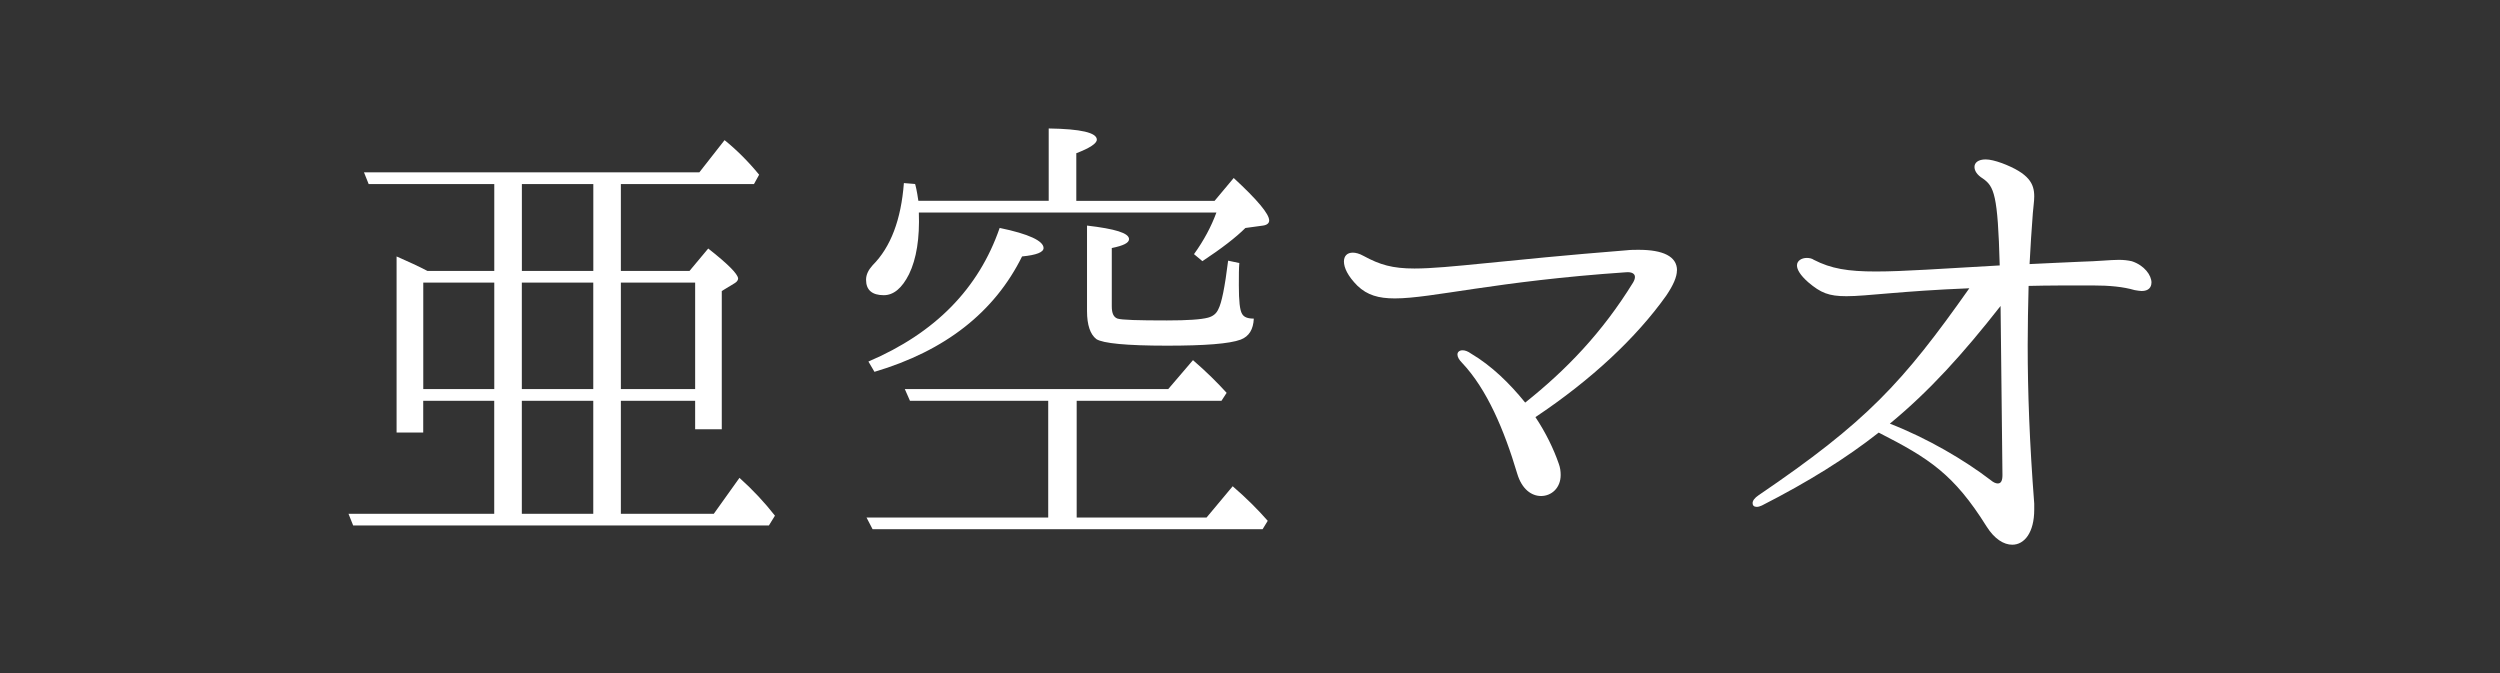
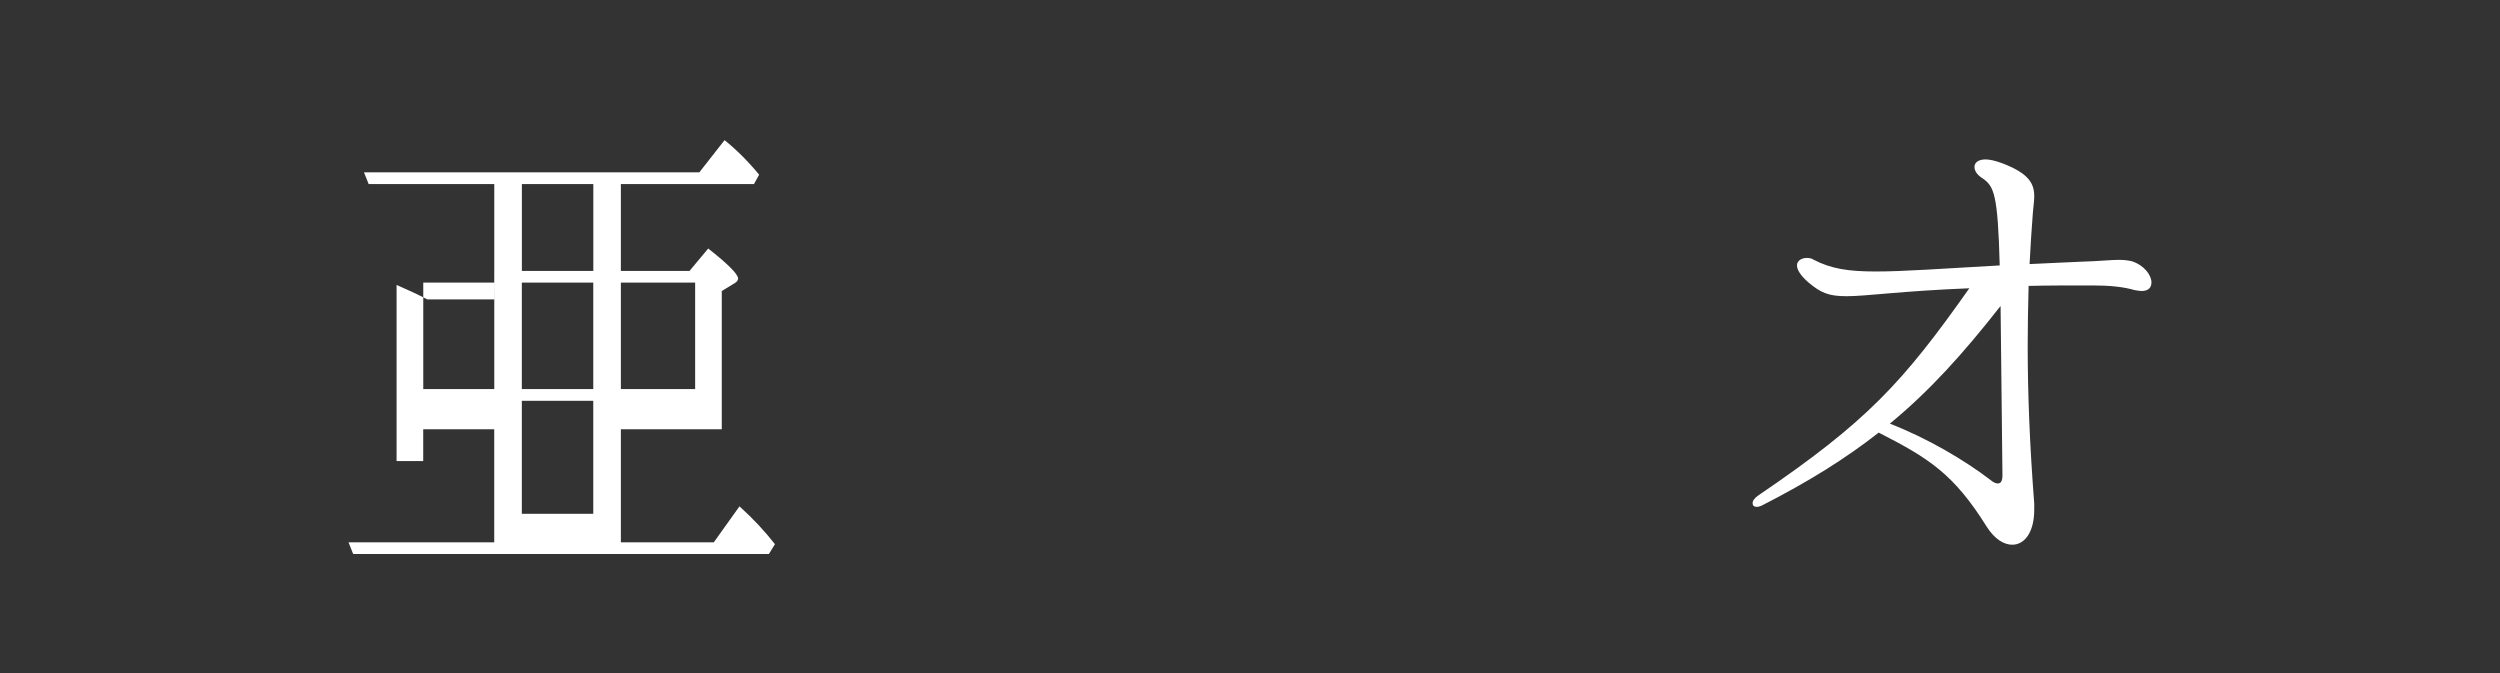
<svg xmlns="http://www.w3.org/2000/svg" id="a" viewBox="0 0 520 140">
  <rect x="0" y="0" width="520" height="140" fill="#333333" stroke="none" />
  <defs>
    <style>.d{fill:#fff;}</style>
  </defs>
-   <path class="d" d="M102.81,56.35v-18.07h-26.13l-.97-2.43h69.75l5.25-6.7c2.53,2.04,4.96,4.47,7.19,7.19l-1.07,1.94h-27.69v18.07h14.28l3.89-4.66c4.08,3.21,6.12,5.25,6.22,6.22,0,.29-.19.68-.68.97l-2.72,1.65v28.76h-5.54v-5.93h-15.45v23.51h19.33l5.34-7.48c2.82,2.53,5.25,5.15,7.38,7.87l-1.26,2.04h-86.47l-.97-2.43h30.31v-23.51h-14.77v6.61h-5.54v-36.63c2.43,1.07,4.57,2.04,6.41,3.01h13.89ZM88.04,80.93h14.77v-22.15h-14.77v22.15ZM123.41,56.35v-18.07h-14.86v18.07h14.86ZM108.54,80.93h14.86v-22.15h-14.86v22.15ZM108.54,83.36v23.51h14.86v-23.51h-14.86ZM144.59,58.78h-15.45v22.15h15.45v-22.15Z" />
-   <path class="d" d="M218.13,41.78v-15.06c6.7.1,10.01.87,10.01,2.33,0,.78-1.46,1.75-4.27,2.82v9.91h28.76l3.98-4.76c4.95,4.57,7.38,7.48,7.38,8.84,0,.58-.49.97-1.36,1.07l-3.59.49c-1.94,1.94-4.96,4.27-8.94,6.9l-1.75-1.46c2.04-2.82,3.59-5.73,4.66-8.65h-61.89c.19,5.34-.49,9.62-2.04,12.82-1.46,2.91-3.21,4.37-5.25,4.37-2.43,0-3.69-1.07-3.69-3.21,0-1.07.49-2.04,1.36-3.01,3.79-3.79,5.93-9.52,6.51-17.1l2.33.19c.1.29.39,1.46.68,3.5h27.11ZM218.03,83.36h-28.76l-1.07-2.43h54.79l5.15-6.02c2.82,2.43,5.15,4.76,7,6.8l-1.07,1.65h-30.12v24.29h27.01l5.44-6.51c2.82,2.43,5.25,4.86,7.29,7.19l-1.07,1.75h-81.12l-1.26-2.43h37.79v-24.29ZM180.63,75.2c13.89-5.93,22.93-15.16,27.3-27.79,6.12,1.26,9.13,2.72,9.13,4.18,0,.87-1.46,1.46-4.47,1.75-5.73,11.56-15.93,19.62-30.7,24l-1.26-2.14ZM228.04,70.53c-1.26-.97-1.94-2.91-1.94-5.83v-17.78c5.83.68,8.74,1.55,8.74,2.82,0,.78-1.17,1.36-3.59,1.85v12.14c0,1.46.39,2.23,1.17,2.53.88.29,4.27.39,10.3.39,4.27,0,7.09-.19,8.55-.58,1.07-.29,1.75-.87,2.14-1.75.68-1.26,1.36-4.57,2.04-10.1l2.33.49c-.1,1.07-.1,2.62-.1,4.66,0,3.21.19,5.15.68,5.93.39.68,1.17.97,2.43.97-.1,2.23-.97,3.69-2.72,4.37-2.33.87-7.48,1.26-15.35,1.26-8.45,0-13.31-.49-14.67-1.36Z" />
-   <path class="d" d="M348.8,56.25c0,1.36-.78,3.11-2.23,5.25-6.22,8.74-15.54,17.49-27.2,25.26,2.14,3.21,3.79,6.61,4.86,9.71.29.78.39,1.55.39,2.33,0,2.72-1.94,4.37-4.08,4.37-1.94,0-3.98-1.36-4.96-4.66-2.72-9.13-6.31-17.58-11.46-23.03-.68-.68-.97-1.26-.97-1.75s.39-.87,1.07-.87c.49,0,1.07.19,1.75.68,4.28,2.53,8.06,6.22,11.27,10.2,8.55-6.8,16.03-14.57,22.44-24.97.29-.49.39-.87.39-1.17,0-.68-.68-1.07-1.85-.97-27.11,1.85-40.42,5.44-48.09,5.44-3.4,0-5.73-.68-7.77-2.62-2.04-2.04-2.82-3.79-2.82-5.05,0-1.17.68-1.85,1.85-1.85.58,0,1.36.19,2.23.68,3.4,1.85,6.02,2.62,10.59,2.62,7,0,18.46-1.75,44.11-3.79.87-.1,1.75-.1,2.53-.1,5.05,0,7.97,1.36,7.97,4.27Z" />
+   <path class="d" d="M102.81,56.35v-18.07h-26.13l-.97-2.43h69.75l5.25-6.7c2.53,2.04,4.96,4.47,7.19,7.19l-1.07,1.94h-27.69v18.07h14.28l3.89-4.66c4.08,3.21,6.12,5.25,6.22,6.22,0,.29-.19.68-.68.97l-2.72,1.65v28.76h-5.54h-15.45v23.51h19.33l5.34-7.48c2.82,2.53,5.25,5.15,7.38,7.87l-1.26,2.04h-86.47l-.97-2.43h30.31v-23.51h-14.77v6.61h-5.54v-36.63c2.43,1.07,4.57,2.04,6.41,3.01h13.89ZM88.04,80.93h14.77v-22.15h-14.77v22.15ZM123.41,56.35v-18.07h-14.86v18.07h14.86ZM108.54,80.93h14.86v-22.15h-14.86v22.15ZM108.54,83.36v23.51h14.86v-23.51h-14.86ZM144.59,58.78h-15.45v22.15h15.45v-22.15Z" />
  <path class="d" d="M447.5,58.78c0,.97-.58,1.75-2.04,1.75-.39,0-.87-.1-1.46-.19-2.33-.68-5.15-.97-8.84-.97-4.86,0-9.23,0-13.21.1-.1,4.08-.19,8.16-.19,12.34,0,9.81.39,20.31,1.36,32.94v1.26c0,4.76-2.04,7.29-4.57,7.29-1.75,0-3.69-1.17-5.34-3.79-6.8-10.88-11.95-14.18-22.44-19.53-6.8,5.34-14.57,10.2-24.29,15.16-.39.19-.78.29-1.07.29-.58,0-.87-.29-.87-.78s.39-1.07,1.26-1.65c22.44-15.25,29.92-23.32,43.82-43.04-14.38.58-21.28,1.65-25.55,1.65-3.69,0-5.34-.68-7.97-2.91-1.65-1.46-2.33-2.62-2.33-3.5,0-.97.97-1.55,2.04-1.55.49,0,1.07.1,1.46.39,3.59,1.85,7.09,2.43,12.92,2.43s13.5-.58,25.75-1.26c-.39-14.77-1.17-16.42-3.5-18.07-1.26-.78-1.75-1.65-1.75-2.43,0-.87.78-1.55,2.33-1.55.87,0,2.04.29,3.4.78,5.64,2.14,6.7,4.27,6.7,6.9,0,1.07-.19,2.14-.29,3.5-.29,3.59-.49,7.09-.68,10.59,3.3-.19,6.8-.29,10.59-.49,3.79-.1,6.22-.39,7.97-.39,1.07,0,1.85.1,2.72.29,2.62.87,4.08,2.91,4.08,4.47ZM416.51,98.81l-.39-35.17c-7.77,9.91-14.77,17.68-23.03,24.48,7.77,3.01,15.54,7.58,20.99,11.76.58.49,1.07.68,1.46.68.68,0,.97-.58.97-1.75Z" />
</svg>